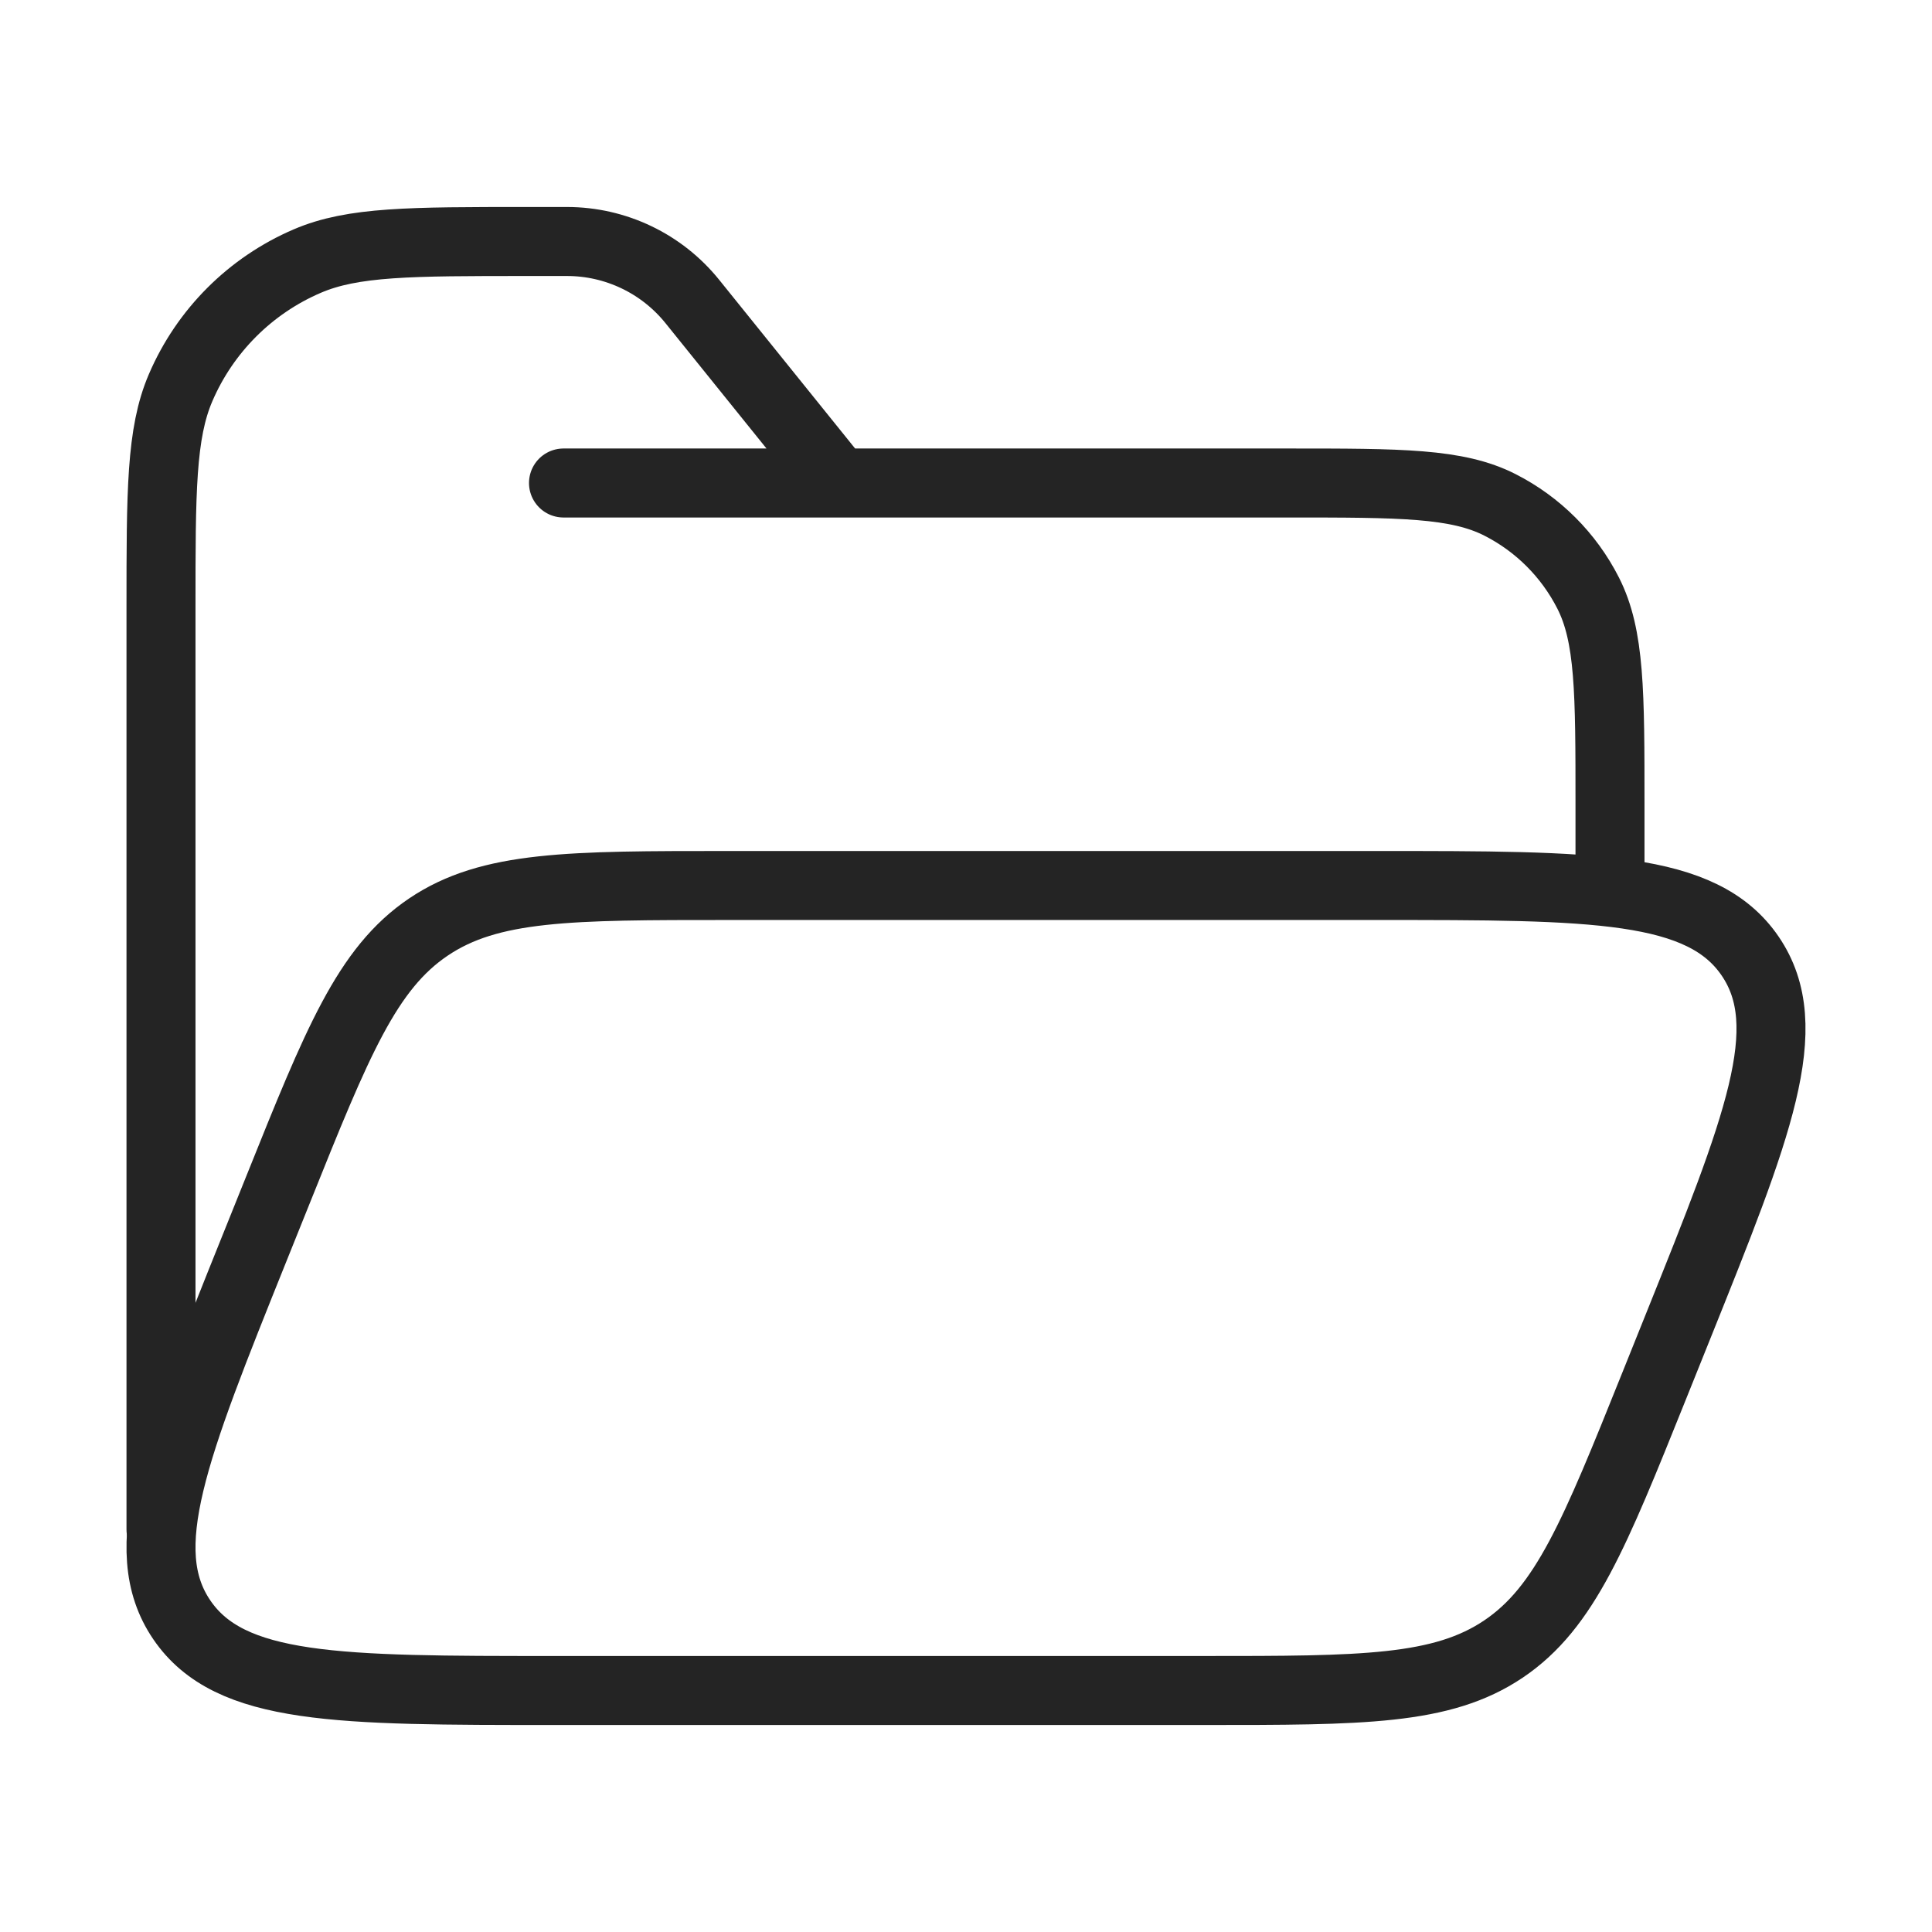
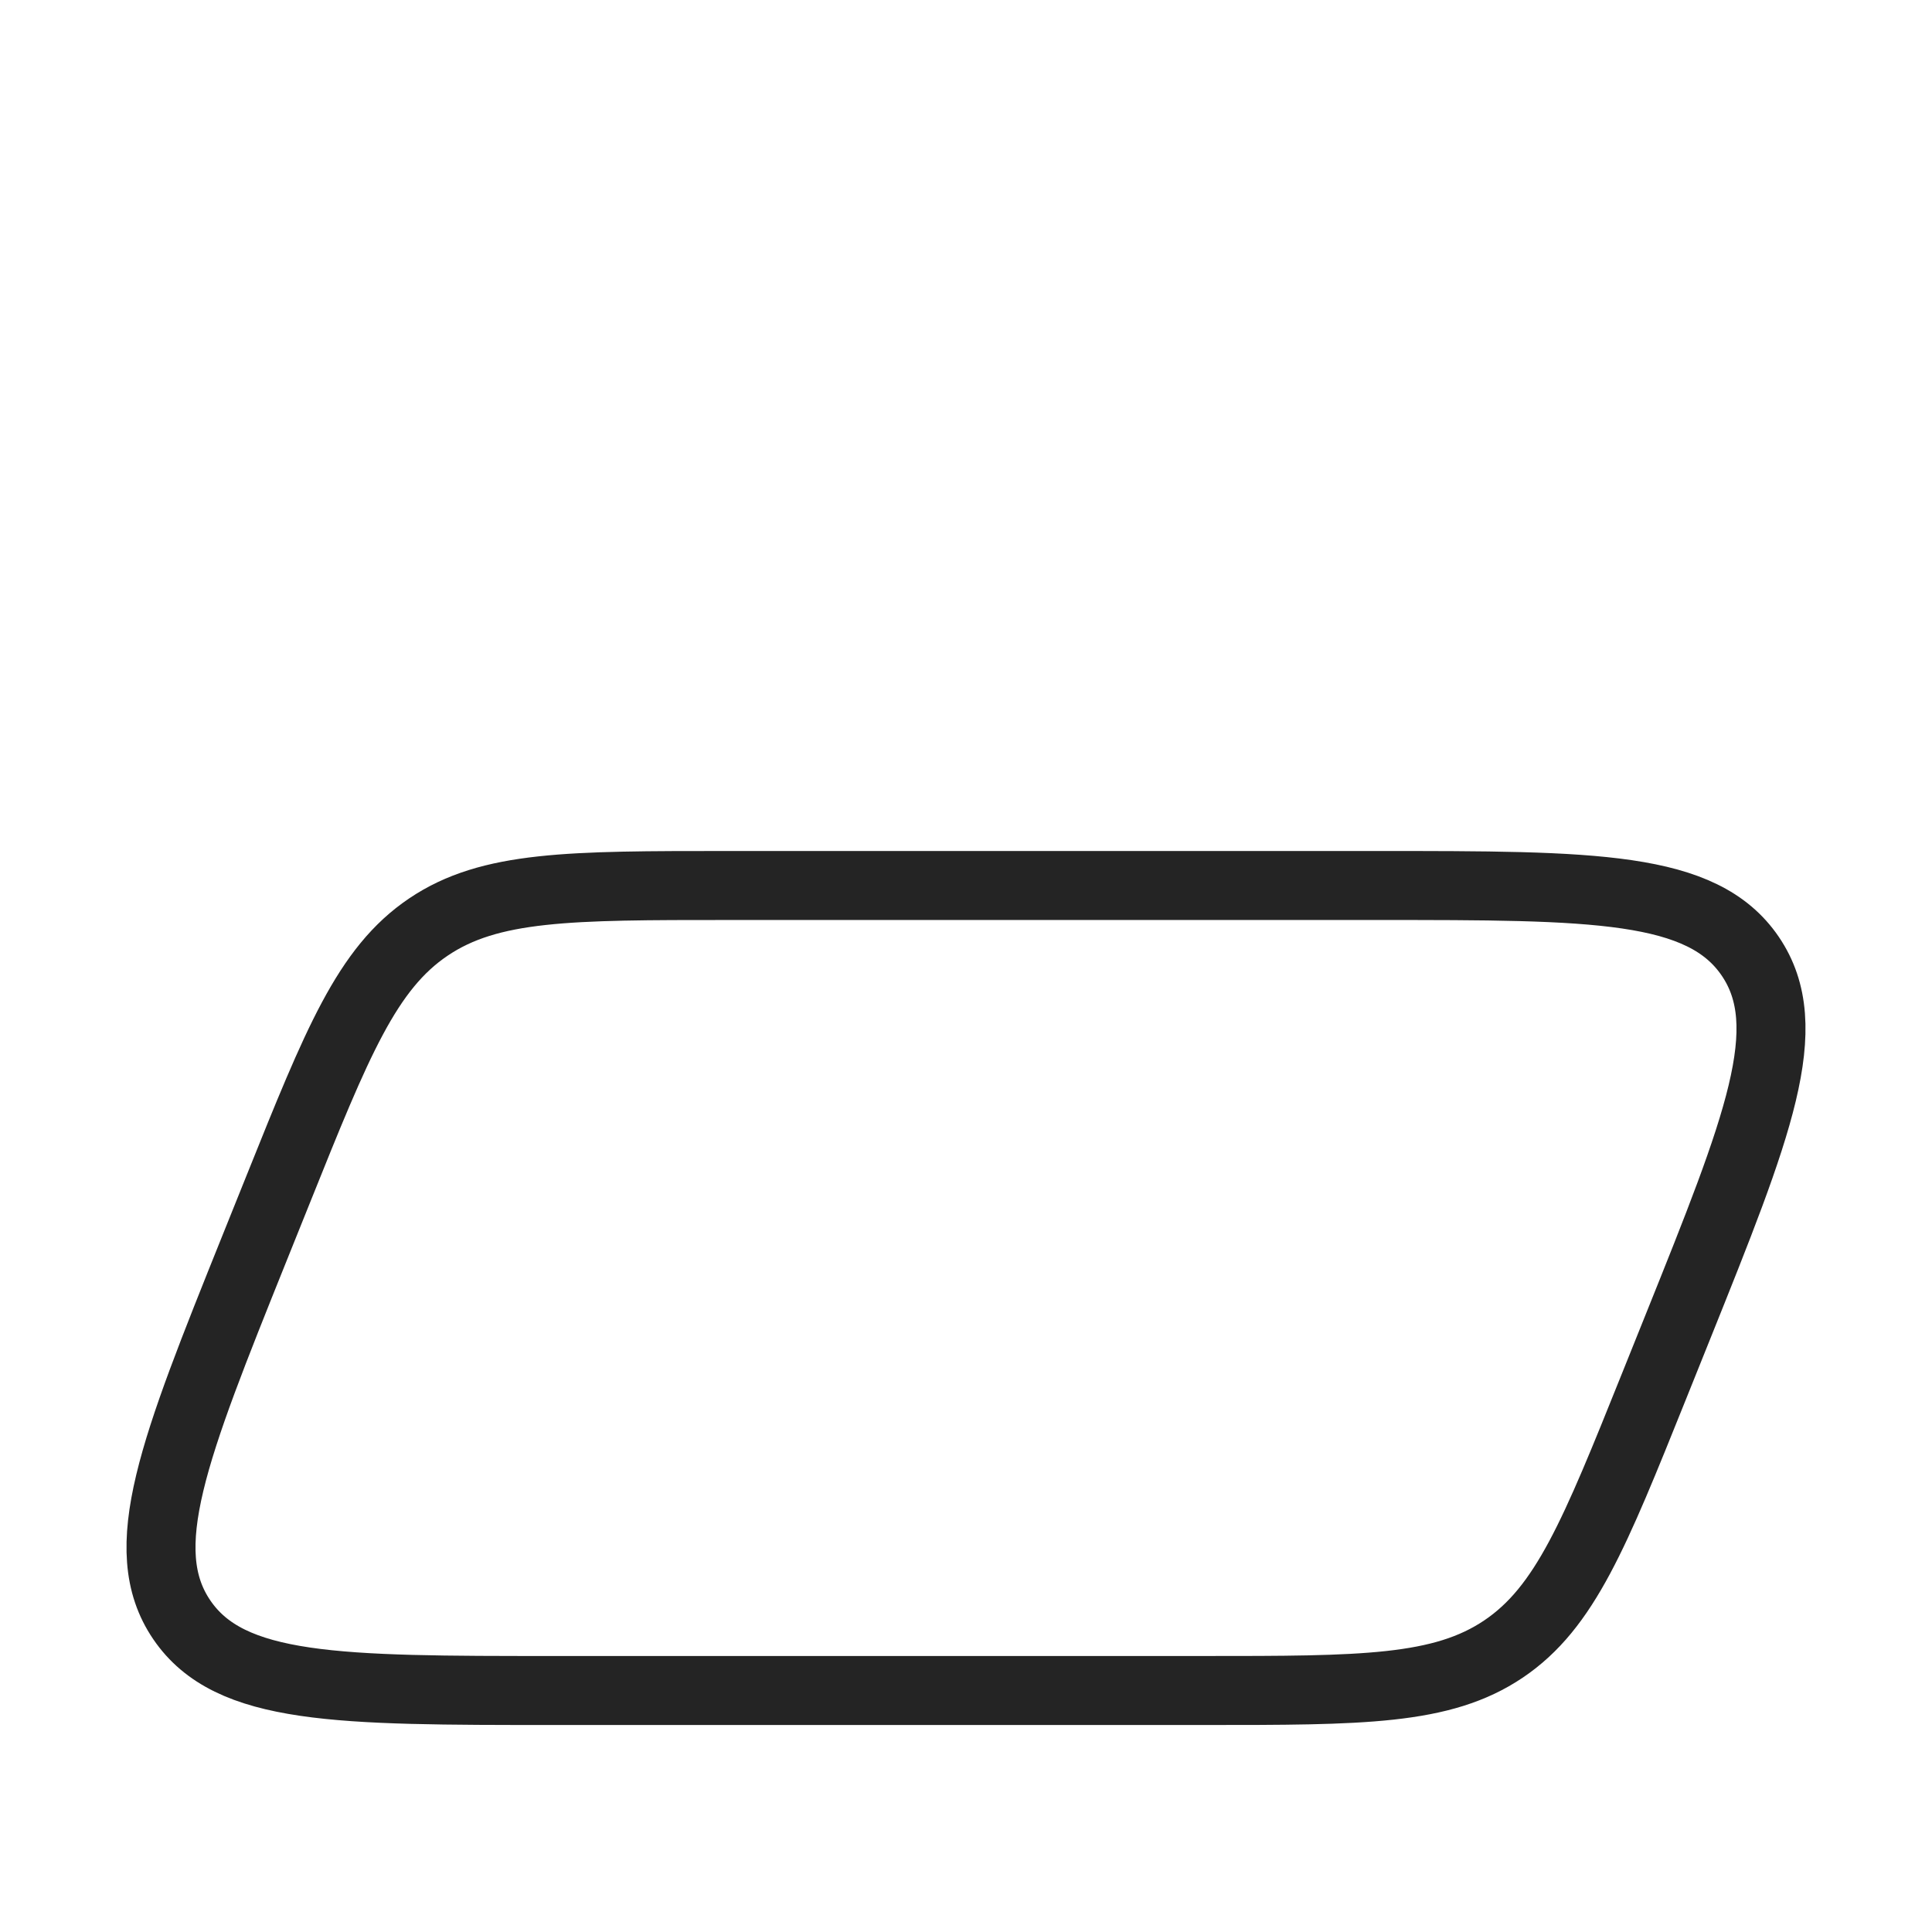
<svg xmlns="http://www.w3.org/2000/svg" width="84" height="84" viewBox="0 0 84 84" fill="none">
-   <path d="M7 66.5V26.422C7 21.368 7 18.841 7.852 16.858C8.913 14.384 10.884 12.414 13.358 11.352C15.341 10.5 17.843 10.5 22.922 10.5H24.651C26.769 10.5 28.773 11.459 30.101 13.108L36.461 21M36.461 21H56C60.9 21 63.351 21 65.222 21.954C66.869 22.793 68.207 24.131 69.046 25.778C70 27.649 70 30.099 70 35V38.5M36.461 21H24.5" stroke="#242424" stroke-width="3" stroke-linecap="round" stroke-linejoin="round" />
  <path d="M11.053 54.3L12.098 51.701C14.666 45.307 15.95 42.111 18.628 40.305C21.306 38.5 24.765 38.5 31.68 38.5H59.892C69.301 38.5 74.006 38.5 76.098 41.575C78.189 44.651 76.442 49.001 72.947 57.7L71.903 60.299C69.334 66.693 68.05 69.889 65.372 71.695C62.693 73.5 59.235 73.5 52.319 73.5H24.108C14.699 73.5 9.994 73.5 7.902 70.424C5.811 67.349 7.558 62.999 11.053 54.3Z" stroke="#242424" stroke-width="3" stroke-linejoin="round" />
</svg>